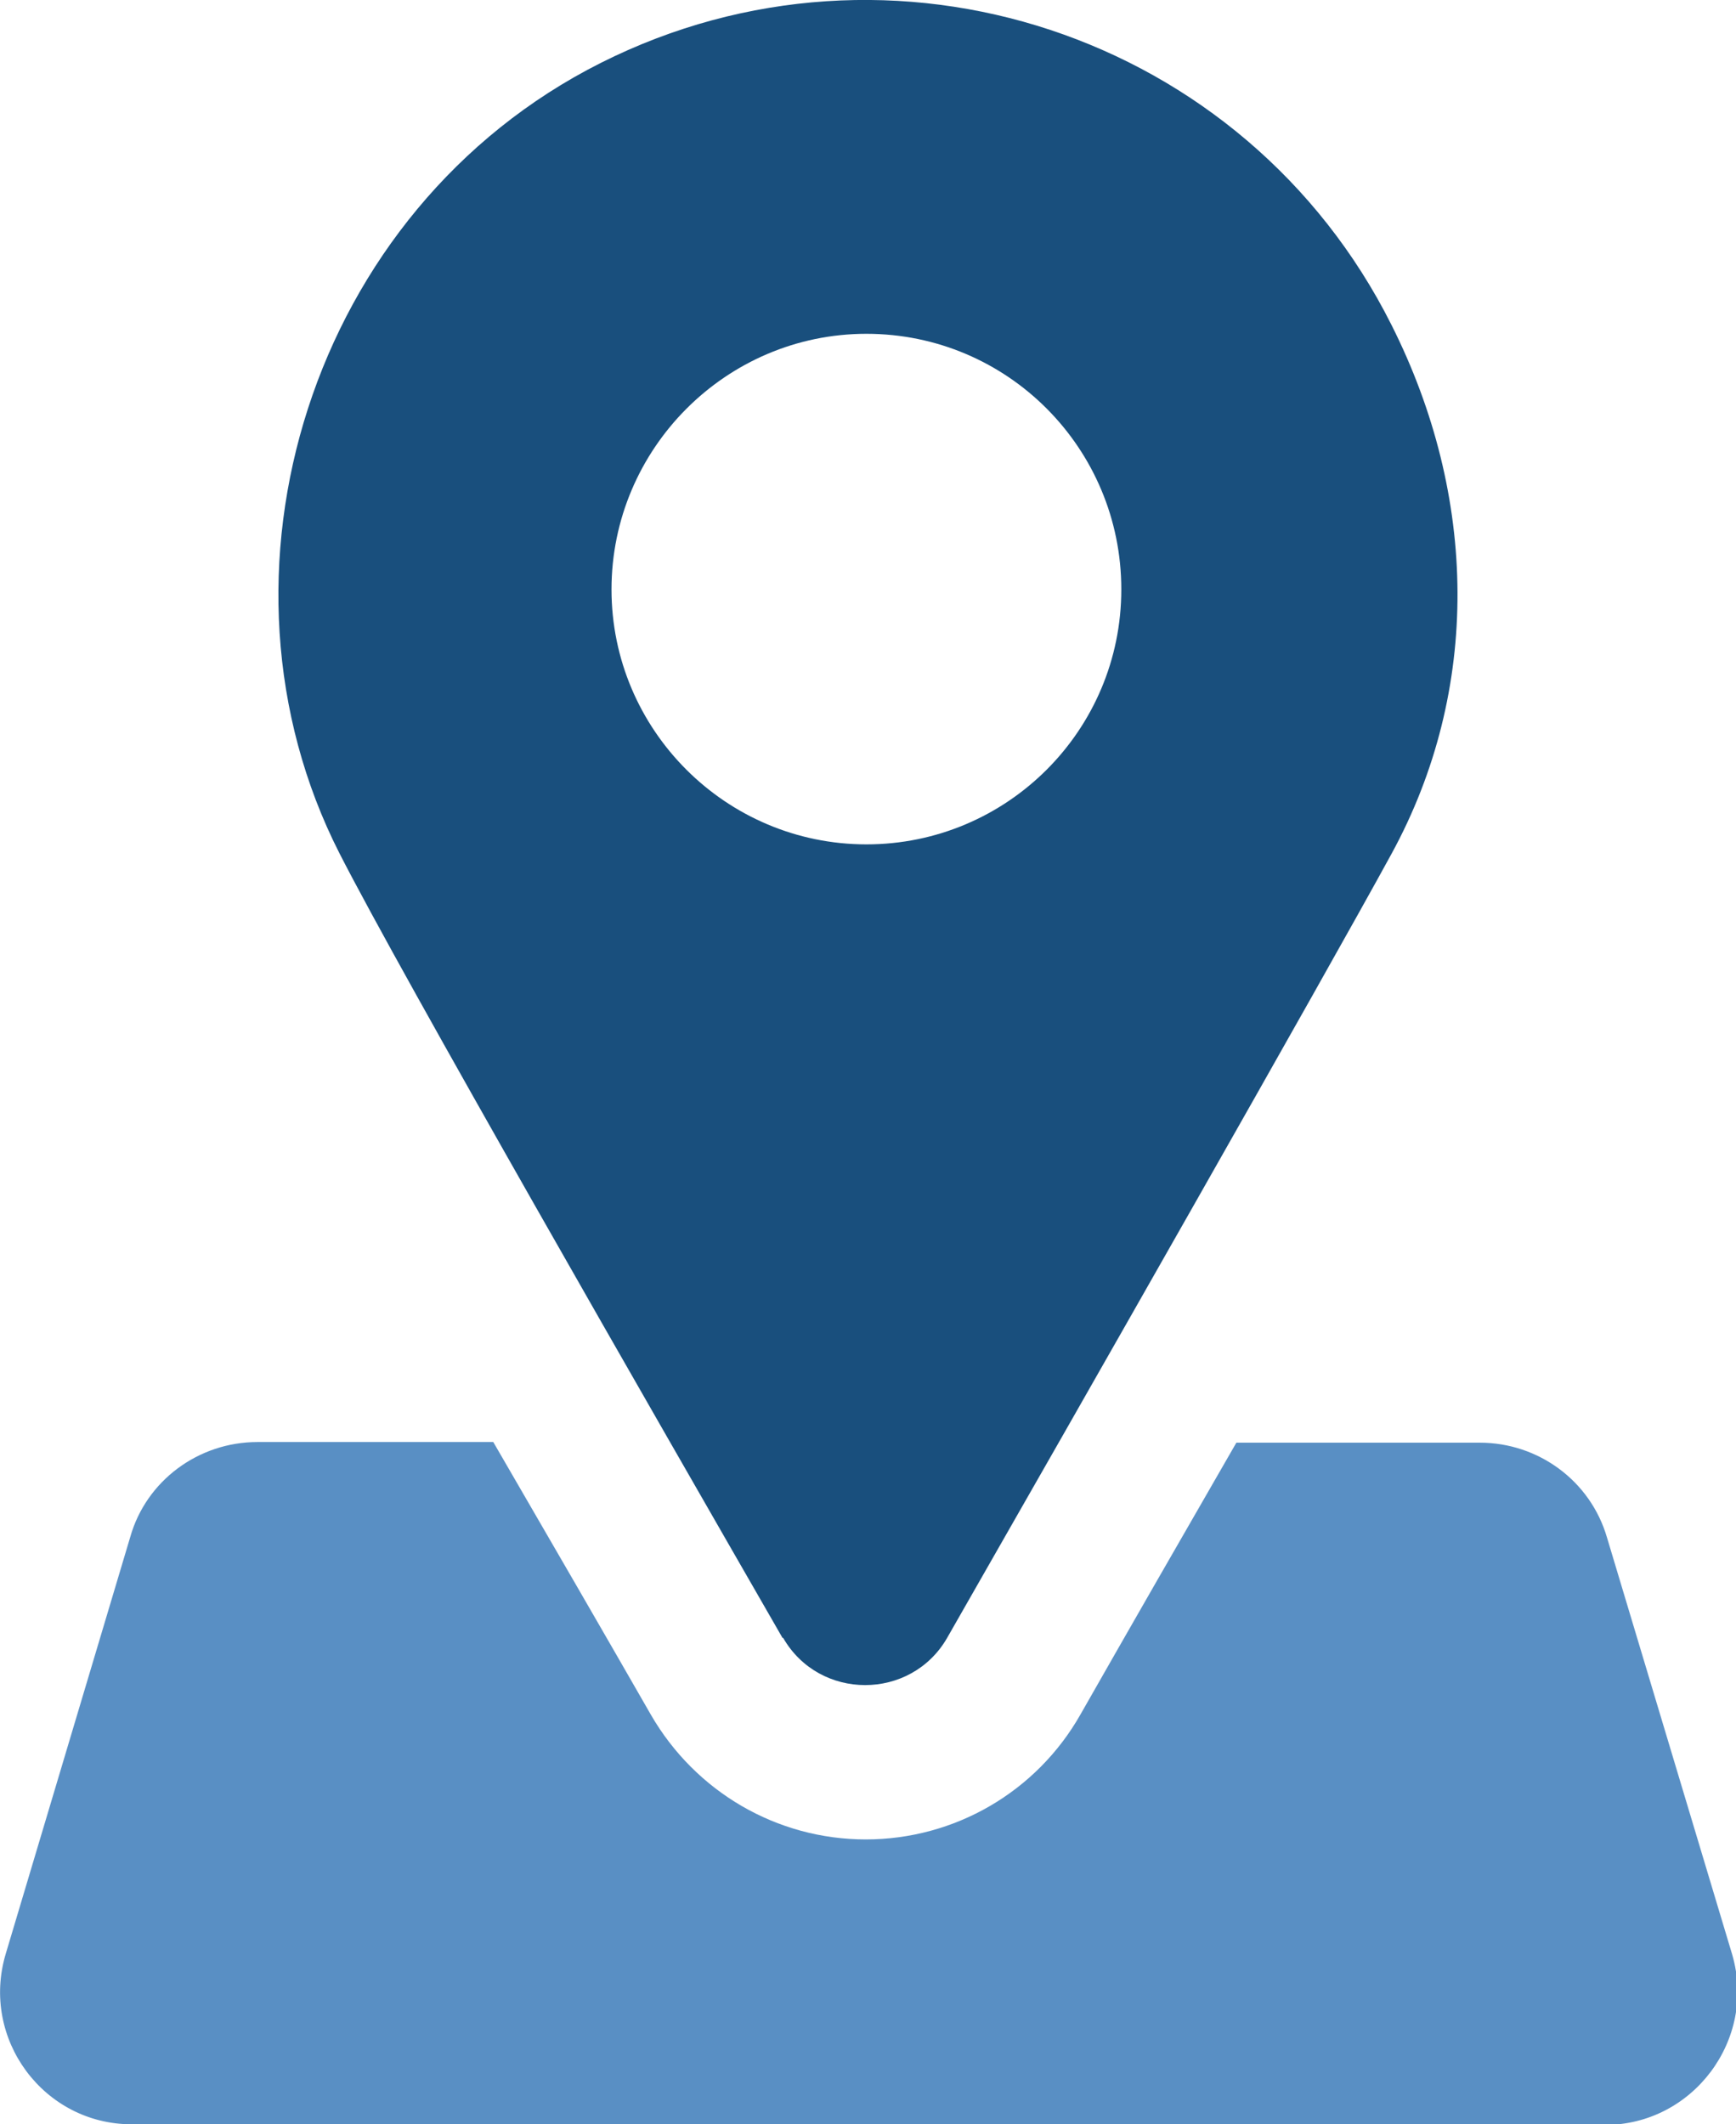
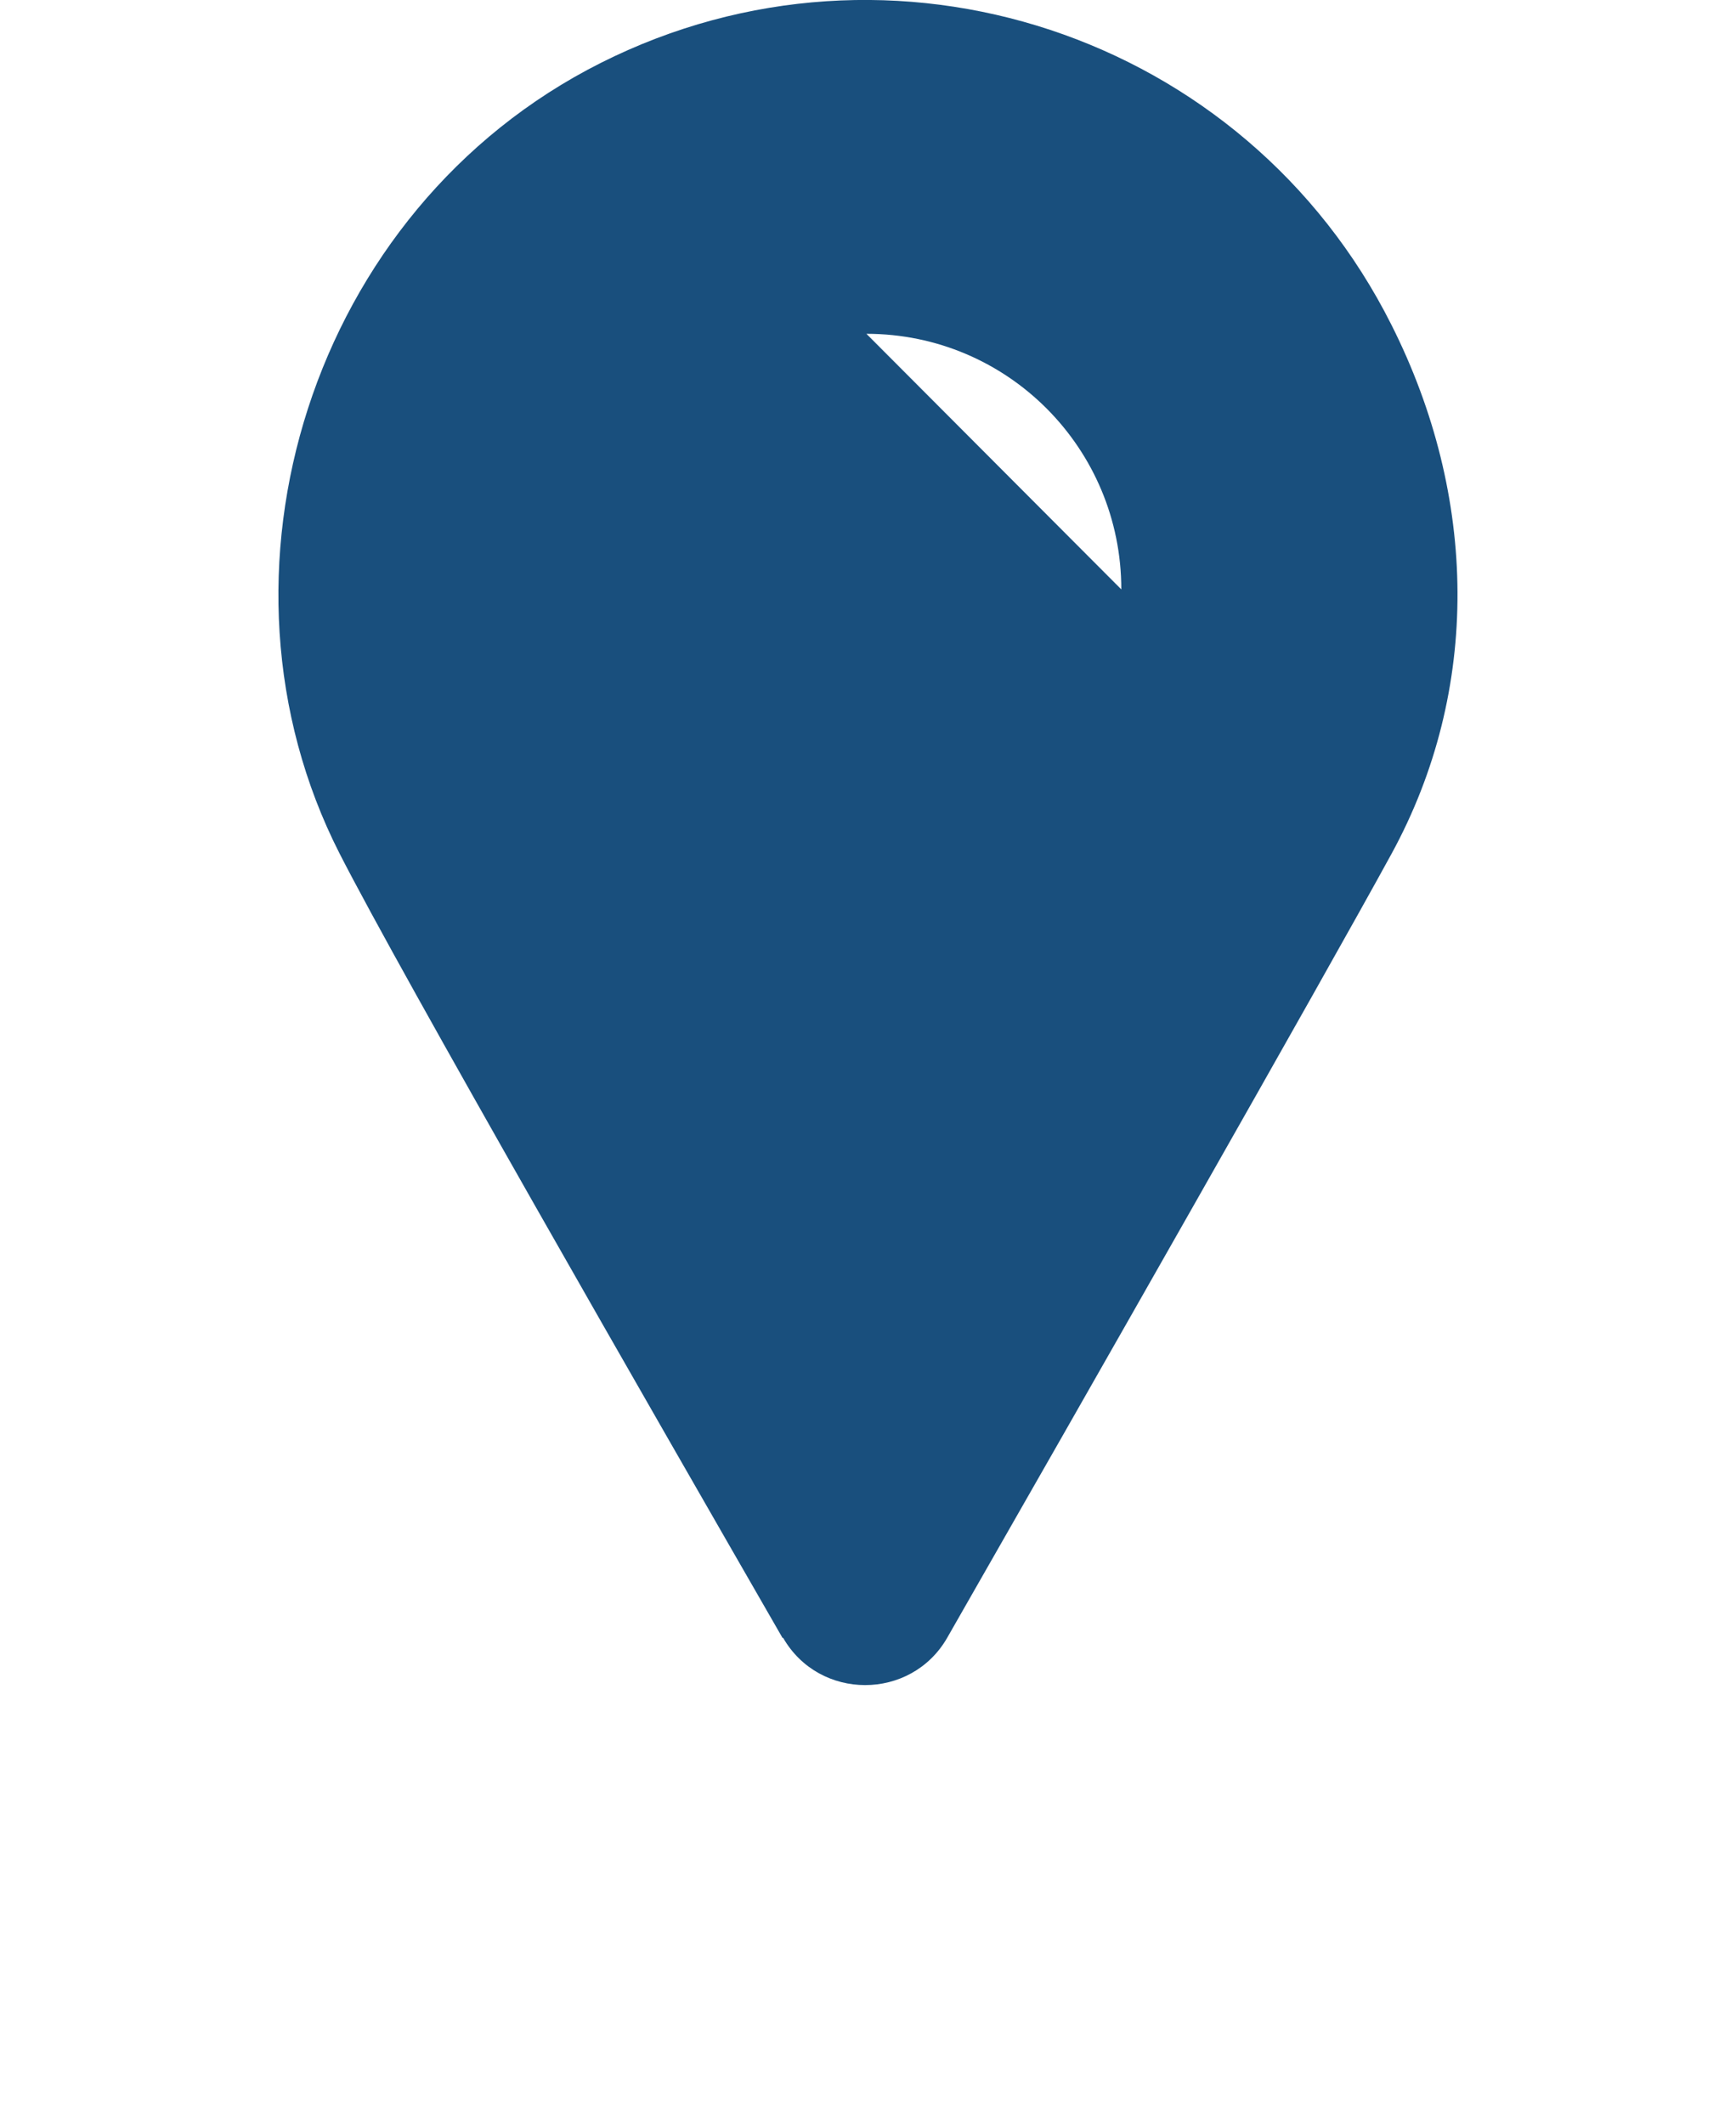
<svg xmlns="http://www.w3.org/2000/svg" id="Layer_1" data-name="Layer 1" viewBox="0 0 27.31 33.41">
  <defs>
    <style>
      .cls-1 {
        fill: #194f7d;
      }

      .cls-2 {
        fill: #598fc4;
      }
    </style>
  </defs>
  <g id="Calque_1" data-name="Calque 1">
    <g>
-       <path class="cls-2" d="M25.23,33.41H2.07c-1.38,0-2.38-1.34-1.98-2.68l1.96-6.56c.25-.88,1.07-1.49,2-1.49h3.71c.9,1.55,1.78,3.07,2.48,4.29.7,1.21,1.98,1.96,3.38,1.96s2.69-.75,3.38-1.97c.78-1.37,1.62-2.83,2.45-4.27h3.83c.92,0,1.74.6,2,1.49l1.97,6.56c.39,1.34-.62,2.68-2,2.68Z" />
-       <path class="cls-1" d="M12.32,25.76c.57.99,2.01.99,2.58,0,2.05-3.58,5.93-10.39,6.99-12.33,1.41-2.58,1.36-5.62,0-8.32C19.59.53,14.02-1.31,9.45.99,4.88,3.29,3.11,9.04,5.34,13.42c.99,1.94,4.91,8.76,6.97,12.34h0ZM13.63,5.25c2.22,0,4.01,1.8,4.01,4.02s-1.8,4.01-4.01,4.01-4.01-1.8-4.01-4.01,1.8-4.02,4.01-4.02h0Z" />
+       <path class="cls-1" d="M12.32,25.76c.57.99,2.01.99,2.58,0,2.05-3.58,5.93-10.39,6.99-12.33,1.41-2.58,1.36-5.62,0-8.32C19.59.53,14.02-1.31,9.45.99,4.88,3.29,3.11,9.04,5.34,13.42c.99,1.94,4.91,8.76,6.97,12.34h0ZM13.63,5.25c2.22,0,4.01,1.8,4.01,4.02h0Z" />
    </g>
  </g>
</svg>